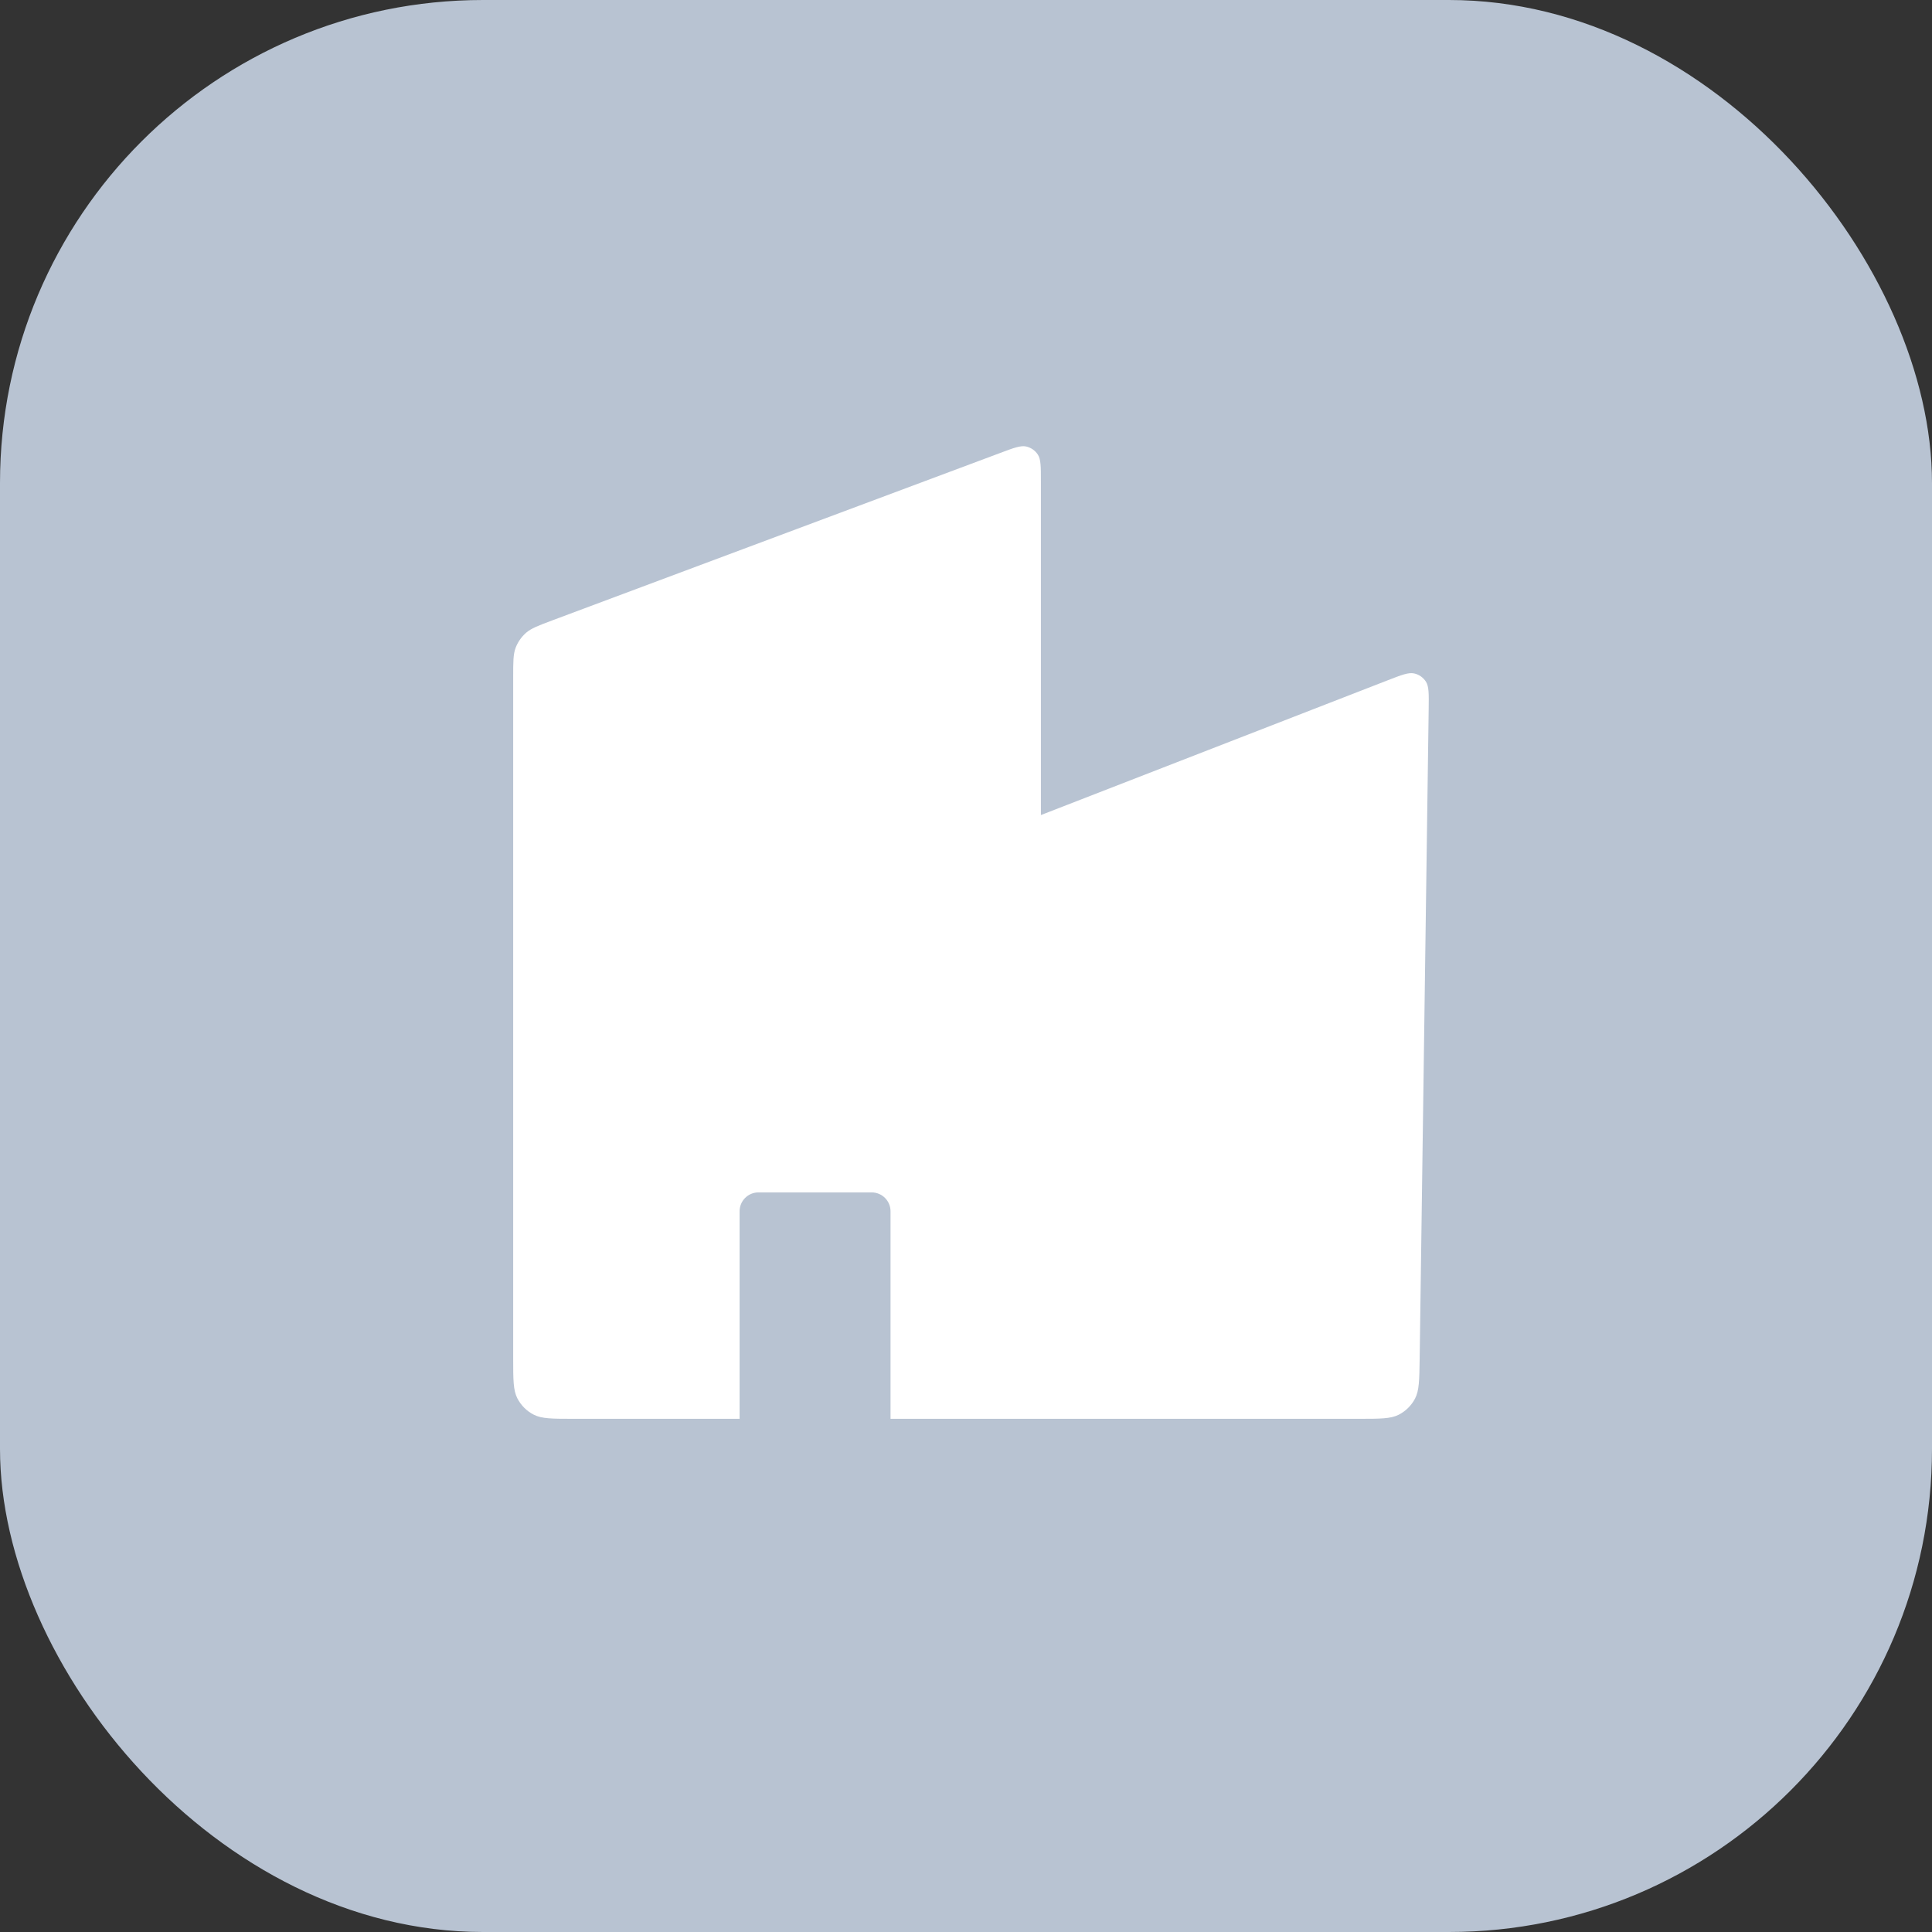
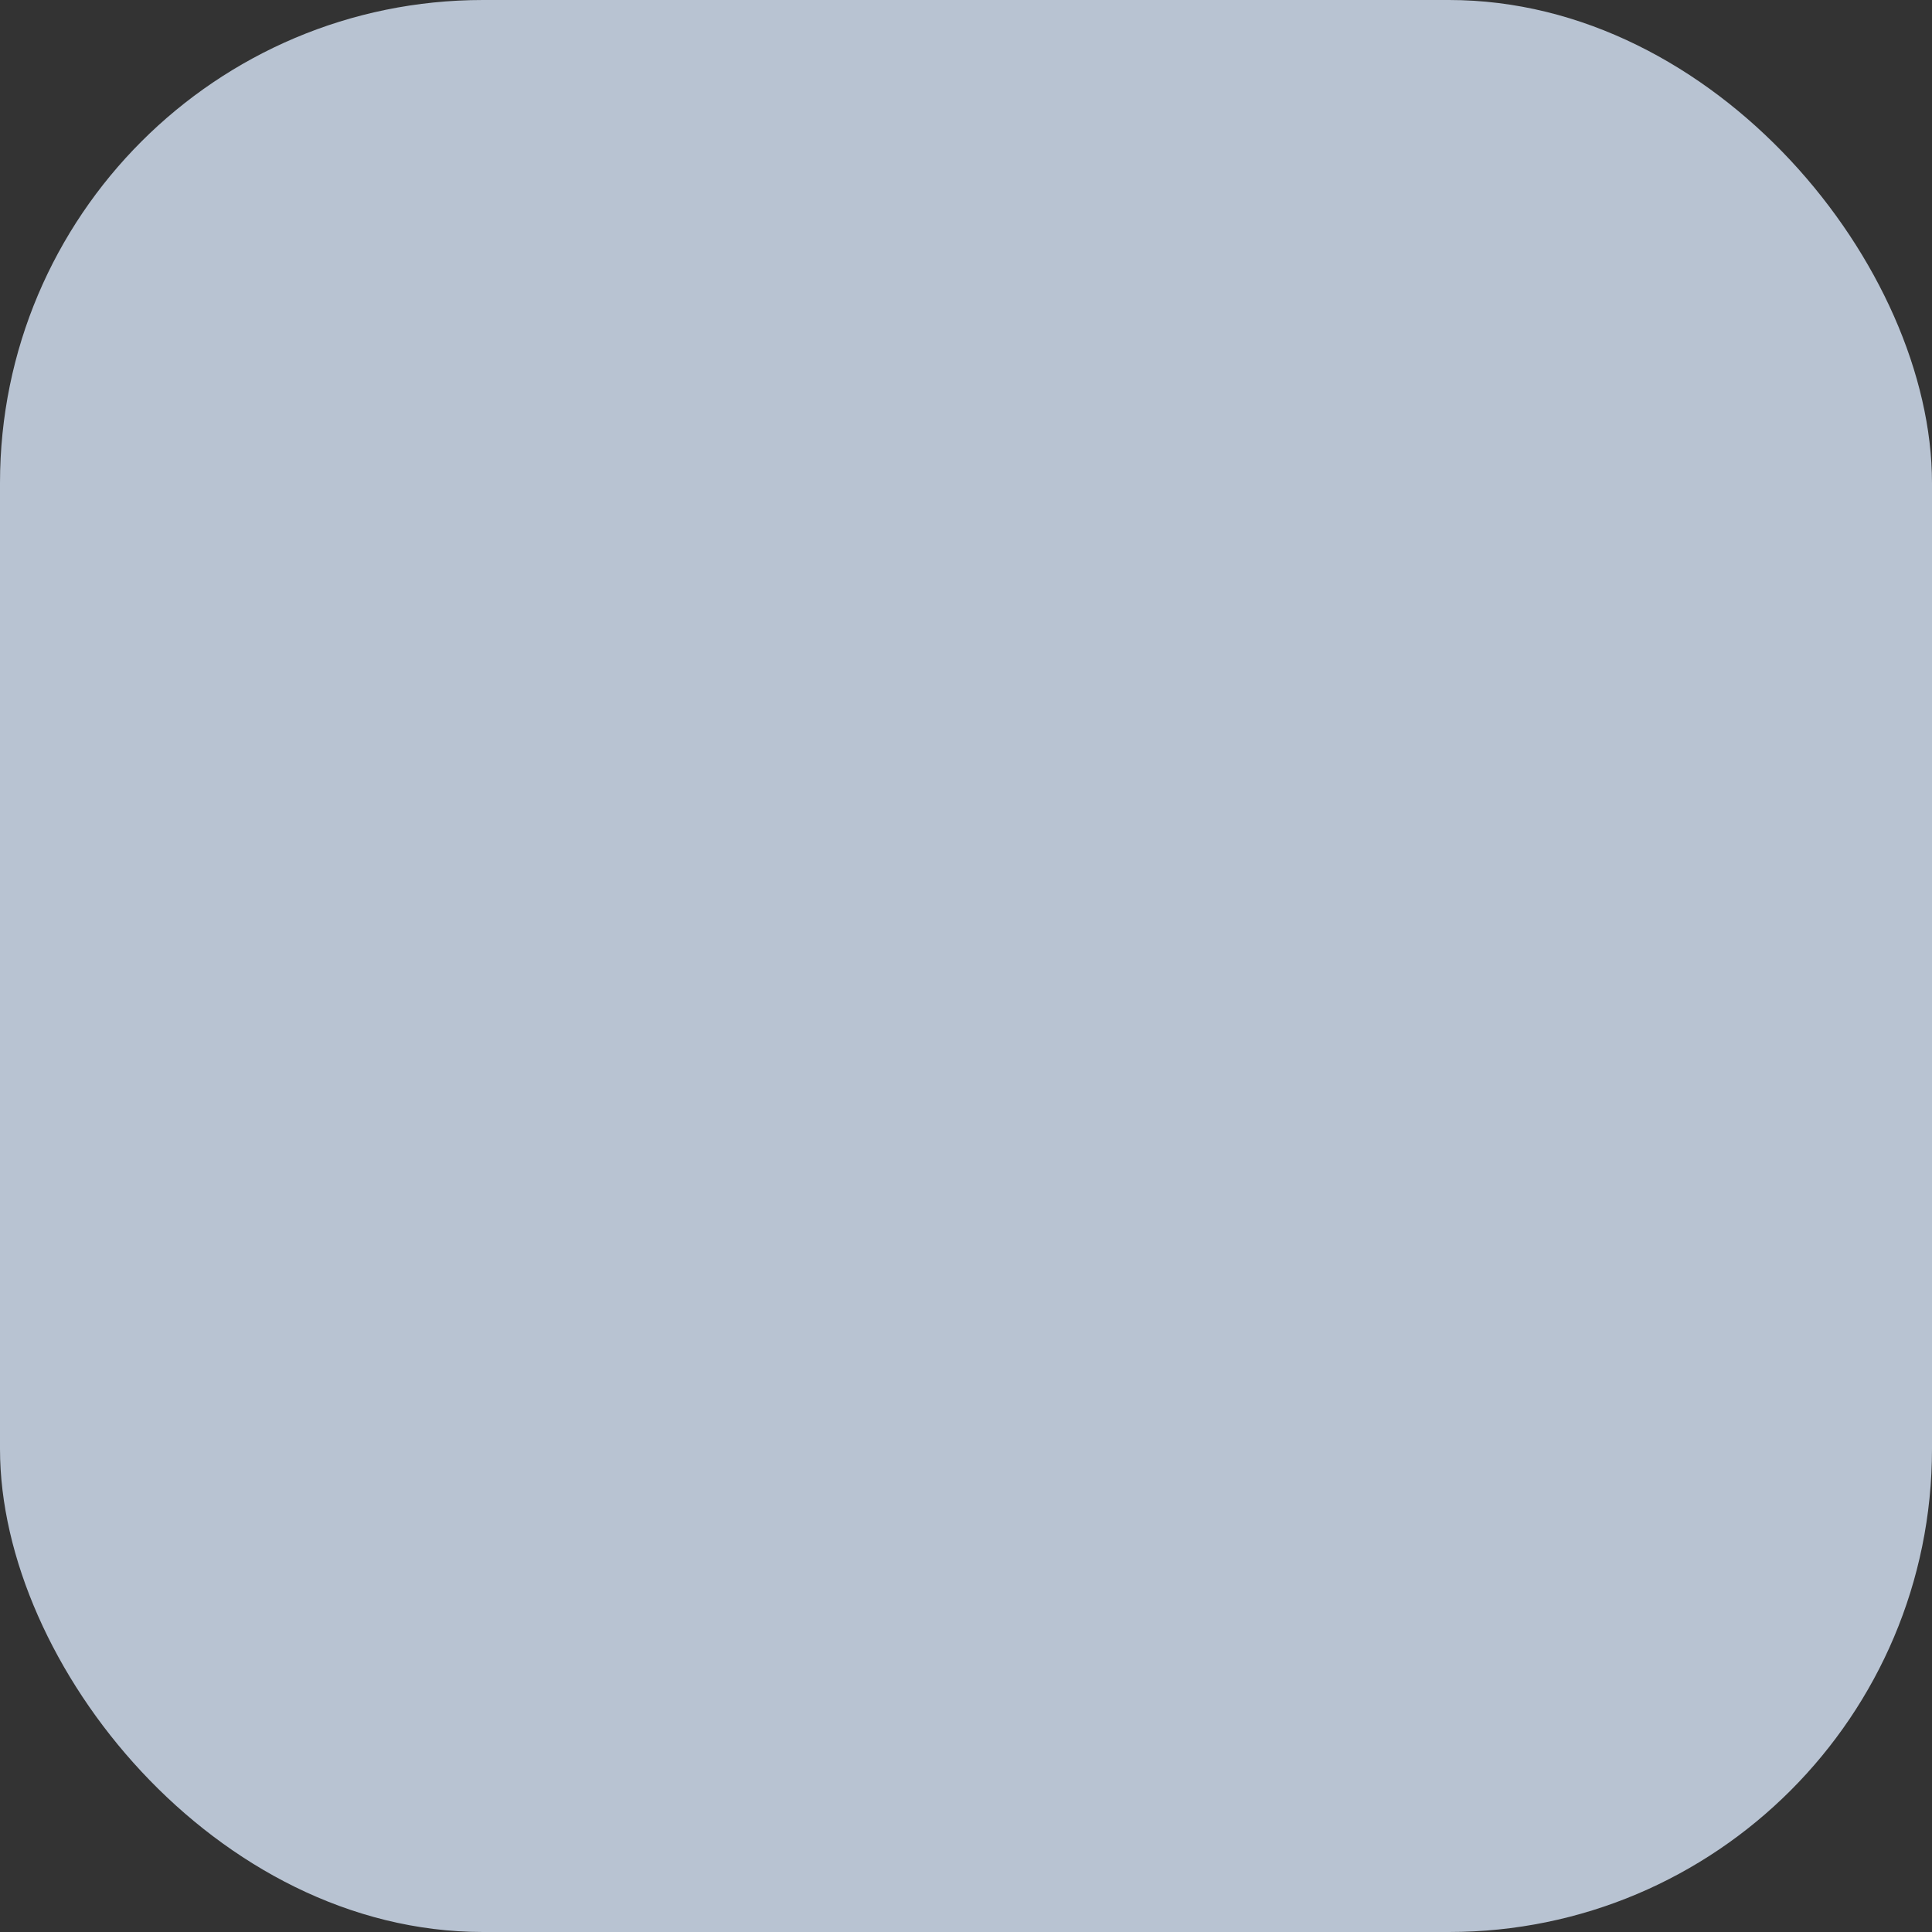
<svg xmlns="http://www.w3.org/2000/svg" width="48" height="48" viewBox="0 0 48 48" fill="none">
  <rect x="0" y="0" width="48" height="48" fill="#333333" stroke="none" />
  <rect width="48" height="48" rx="12" fill="#B8C3D2" />
-   <path d="M13.262 35.148C13.462 35.25 13.725 35.25 14.25 35.25L18.375 35.25V30.094C18.375 29.835 18.585 29.625 18.844 29.625H21.656C21.915 29.625 22.125 29.835 22.125 30.094V35.25L33.771 35.25C34.289 35.25 34.548 35.25 34.748 35.15C34.923 35.061 35.066 34.92 35.157 34.746C35.26 34.548 35.263 34.289 35.271 33.771L35.495 17.613C35.5 17.24 35.503 17.054 35.426 16.935C35.359 16.831 35.254 16.757 35.133 16.731C34.994 16.701 34.821 16.768 34.474 16.903L25.861 20.25V11.956C25.861 11.593 25.861 11.411 25.785 11.294C25.718 11.192 25.614 11.12 25.495 11.093C25.359 11.063 25.189 11.126 24.849 11.254L13.725 15.412C13.373 15.544 13.198 15.61 13.068 15.723C12.954 15.824 12.866 15.951 12.811 16.093C12.75 16.255 12.75 16.442 12.75 16.817V33.75C12.75 34.275 12.75 34.538 12.852 34.738C12.942 34.914 13.085 35.058 13.262 35.148Z" fill="white" />
</svg>